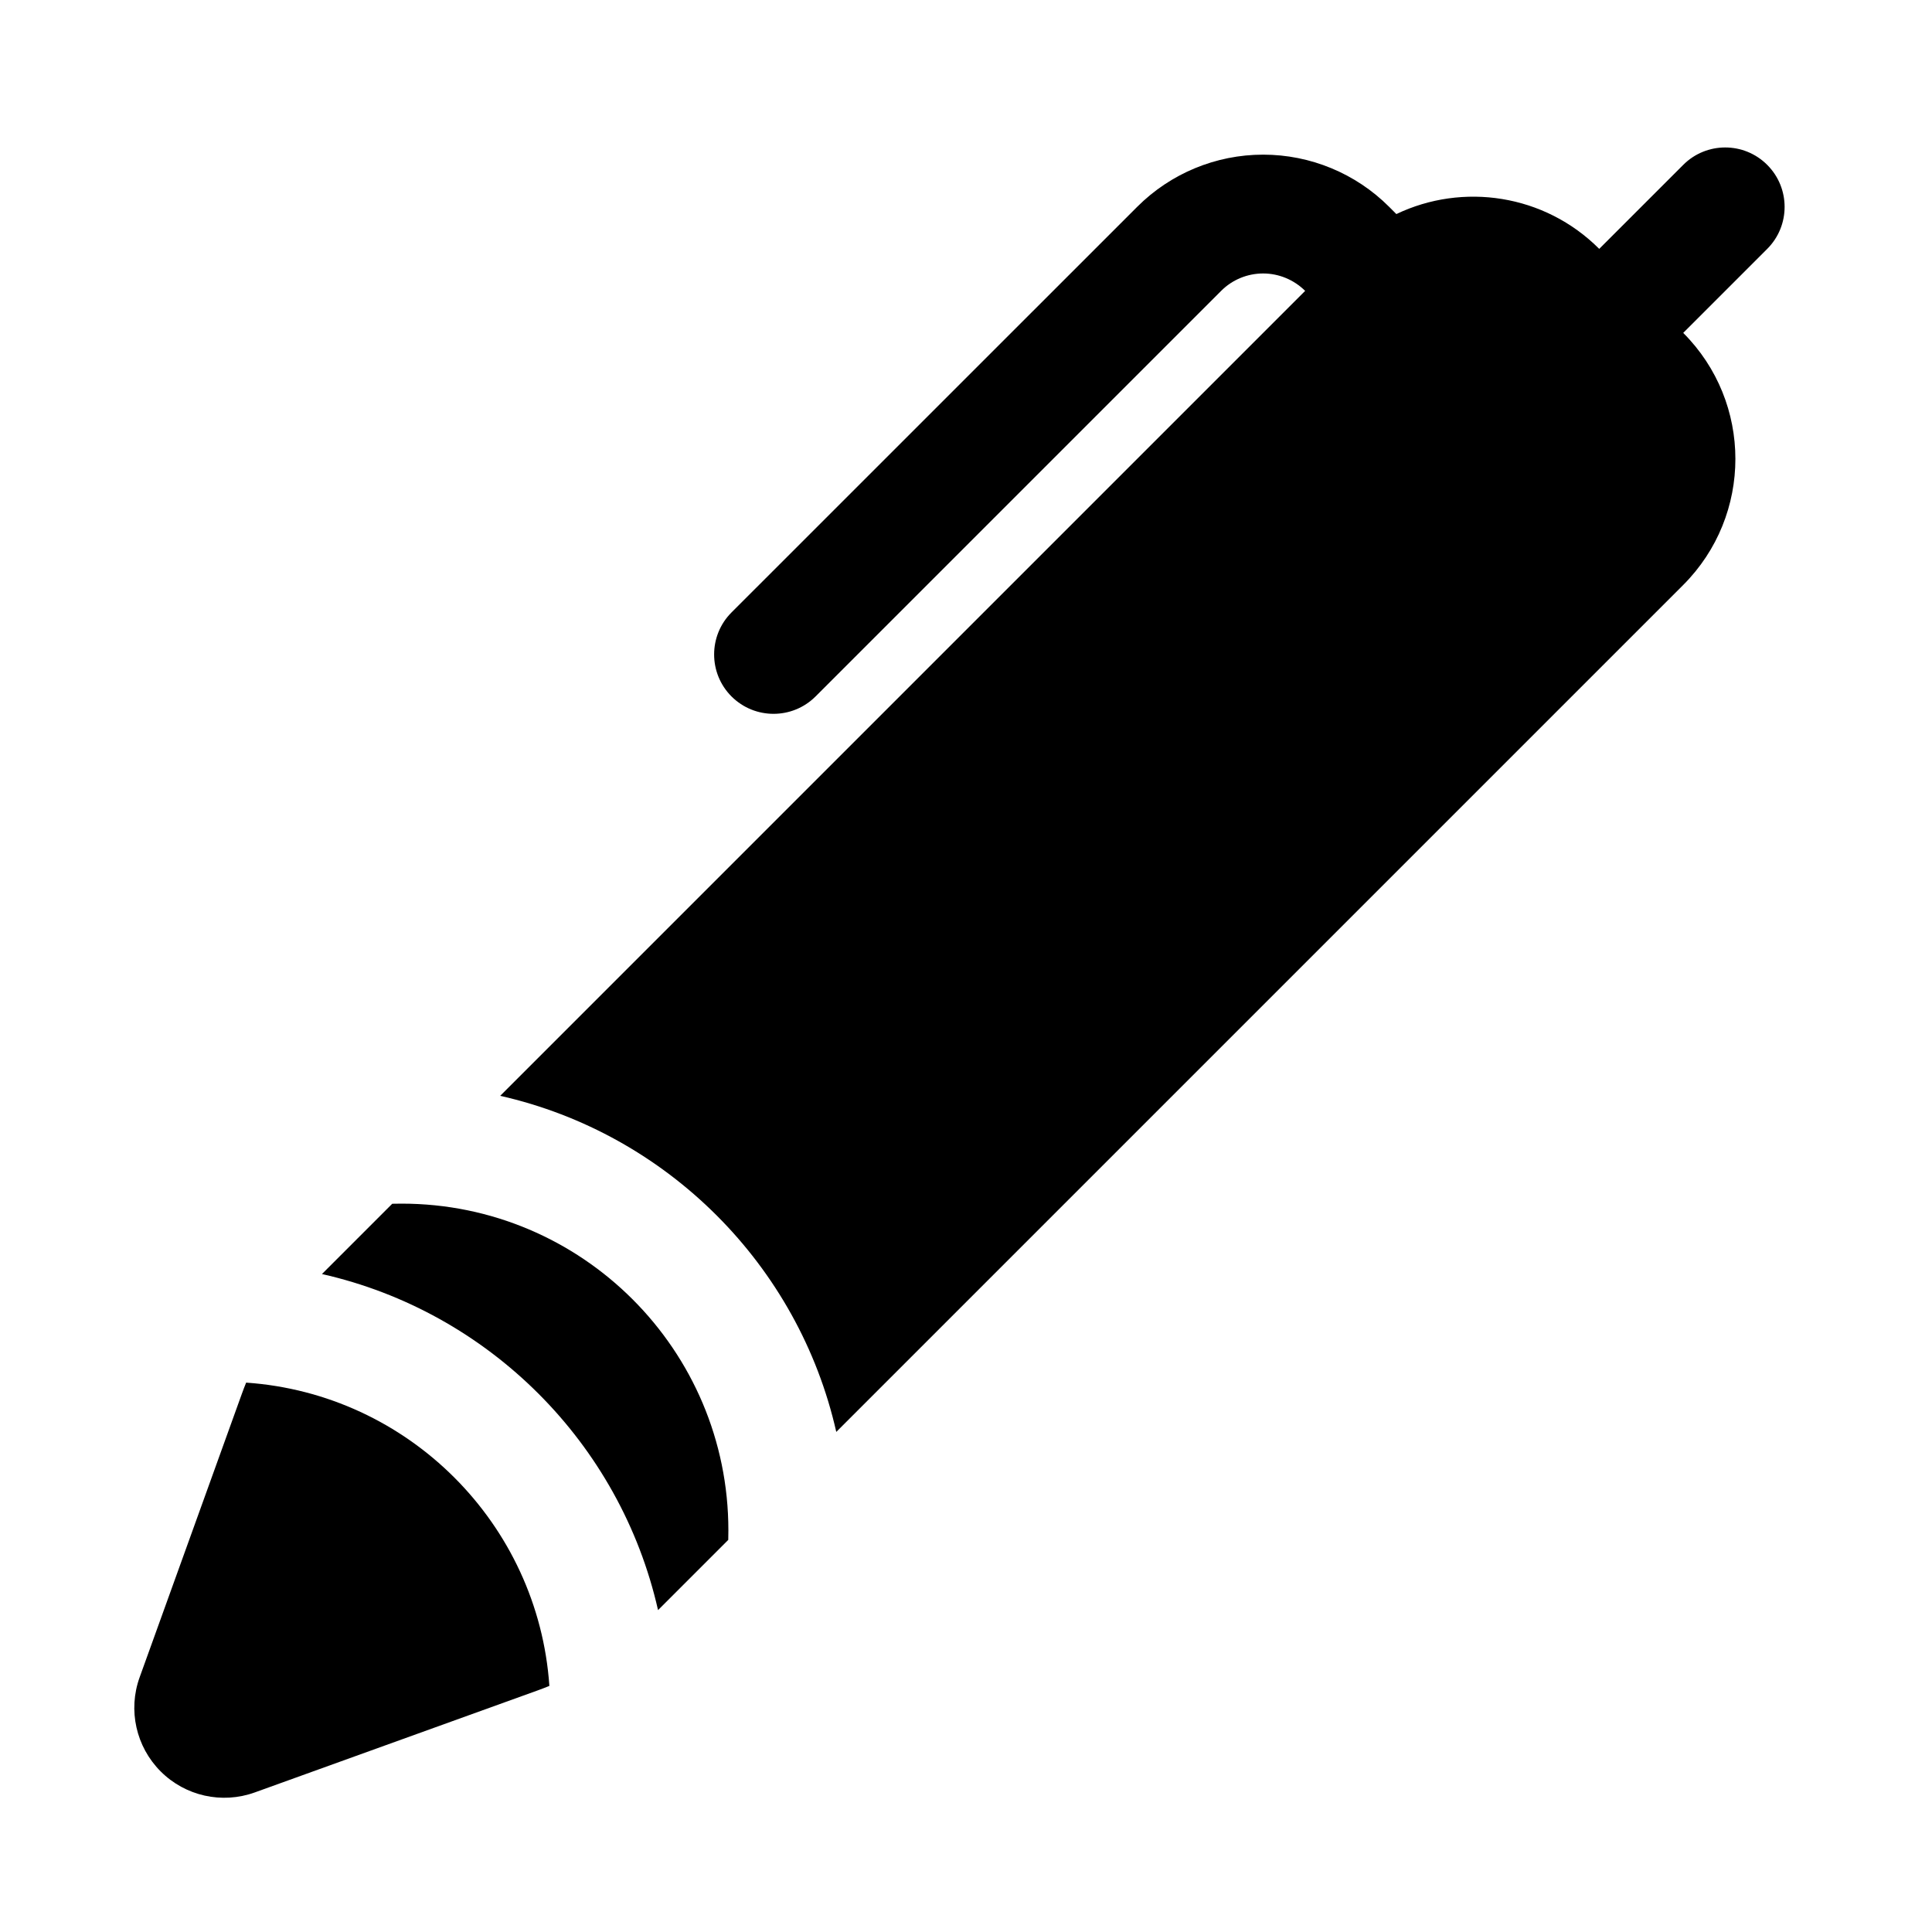
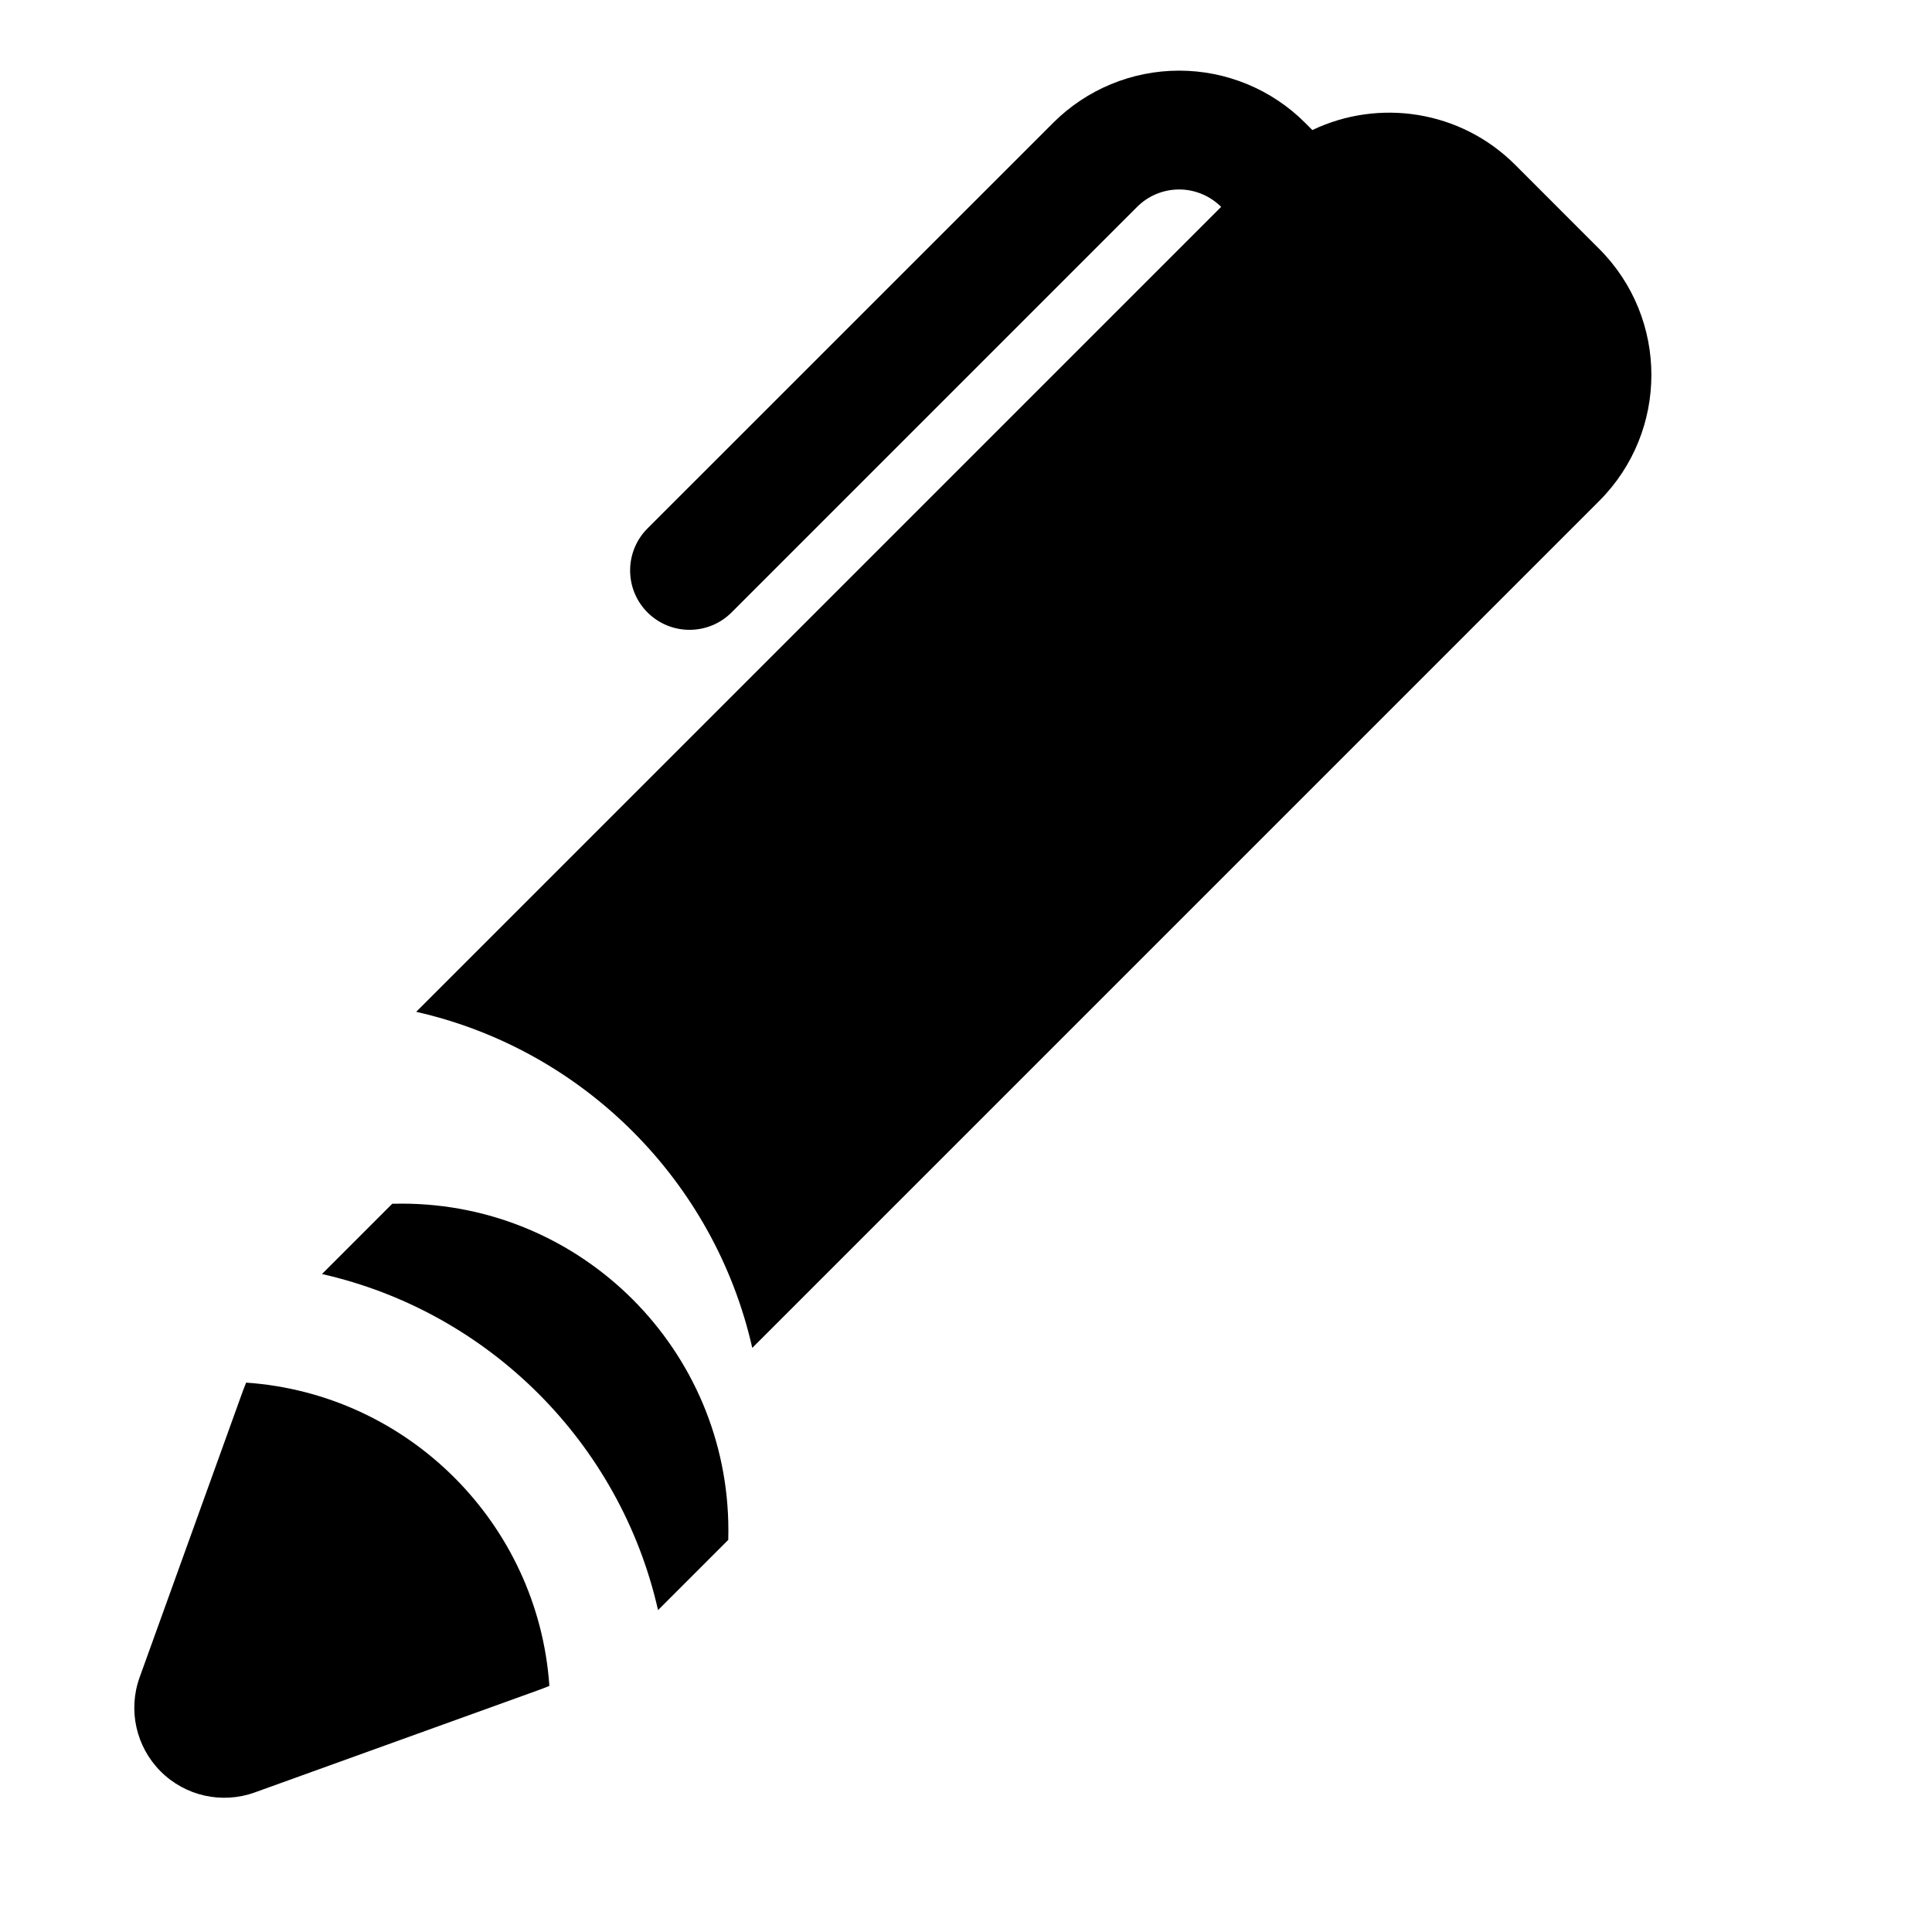
<svg xmlns="http://www.w3.org/2000/svg" fill="#000000" width="800px" height="800px" version="1.1" viewBox="144 144 512 512">
-   <path d="m209.23 510.41c43 2.961 77.398 37.379 80.359 80.375-1.008 0.41-2.016 0.801-3.023 1.164l-75.051 27.066c-8.691 3.133-18.422 0.957-24.941-5.574-6.531-6.535-8.703-16.25-5.57-24.938 7.445-20.656 20.168-55.941 27.062-75.055 0.363-1.023 0.758-2.031 1.164-3.039zm38.715-47.402c0.82-0.016 1.652-0.031 2.488-0.031 47.801 0 86.594 38.793 86.594 86.59 0 0.836-0.016 1.684-0.031 2.519l-18.609 18.609c-10-44.227-44.84-79.066-89.066-89.062zm319.86-253.05 22.266-22.262c6.137-6.156 16.121-6.156 22.262 0 6.141 6.141 6.141 16.121 0 22.262l-22.262 22.262c18.434 18.453 18.434 48.348 0 66.801l-224.45 224.45c-9.996-44.227-44.84-79.066-89.062-89.066l213.32-213.32c-2.961-2.941-6.961-4.613-11.133-4.613s-8.188 1.656-11.133 4.613c-37.09 37.094-107.48 107.48-107.48 107.48-6.152 6.141-16.121 6.141-22.277 0-6.141-6.141-6.141-16.121 0-22.262 0 0 70.41-70.406 107.5-107.48 8.852-8.863 20.863-13.84 33.395-13.84 12.516 0 24.547 4.977 33.395 13.84l1.902 1.906c17.555-8.391 39.219-5.32 53.766 9.227z" fill-rule="evenodd" />
+   <path d="m209.23 510.41c43 2.961 77.398 37.379 80.359 80.375-1.008 0.41-2.016 0.801-3.023 1.164l-75.051 27.066c-8.691 3.133-18.422 0.957-24.941-5.574-6.531-6.535-8.703-16.25-5.57-24.938 7.445-20.656 20.168-55.941 27.062-75.055 0.363-1.023 0.758-2.031 1.164-3.039zm38.715-47.402c0.82-0.016 1.652-0.031 2.488-0.031 47.801 0 86.594 38.793 86.594 86.59 0 0.836-0.016 1.684-0.031 2.519l-18.609 18.609c-10-44.227-44.84-79.066-89.066-89.062zm319.86-253.05 22.266-22.262l-22.262 22.262c18.434 18.453 18.434 48.348 0 66.801l-224.45 224.45c-9.996-44.227-44.84-79.066-89.062-89.066l213.32-213.32c-2.961-2.941-6.961-4.613-11.133-4.613s-8.188 1.656-11.133 4.613c-37.09 37.094-107.48 107.48-107.48 107.48-6.152 6.141-16.121 6.141-22.277 0-6.141-6.141-6.141-16.121 0-22.262 0 0 70.41-70.406 107.5-107.48 8.852-8.863 20.863-13.84 33.395-13.84 12.516 0 24.547 4.977 33.395 13.84l1.902 1.906c17.555-8.391 39.219-5.32 53.766 9.227z" fill-rule="evenodd" />
</svg>